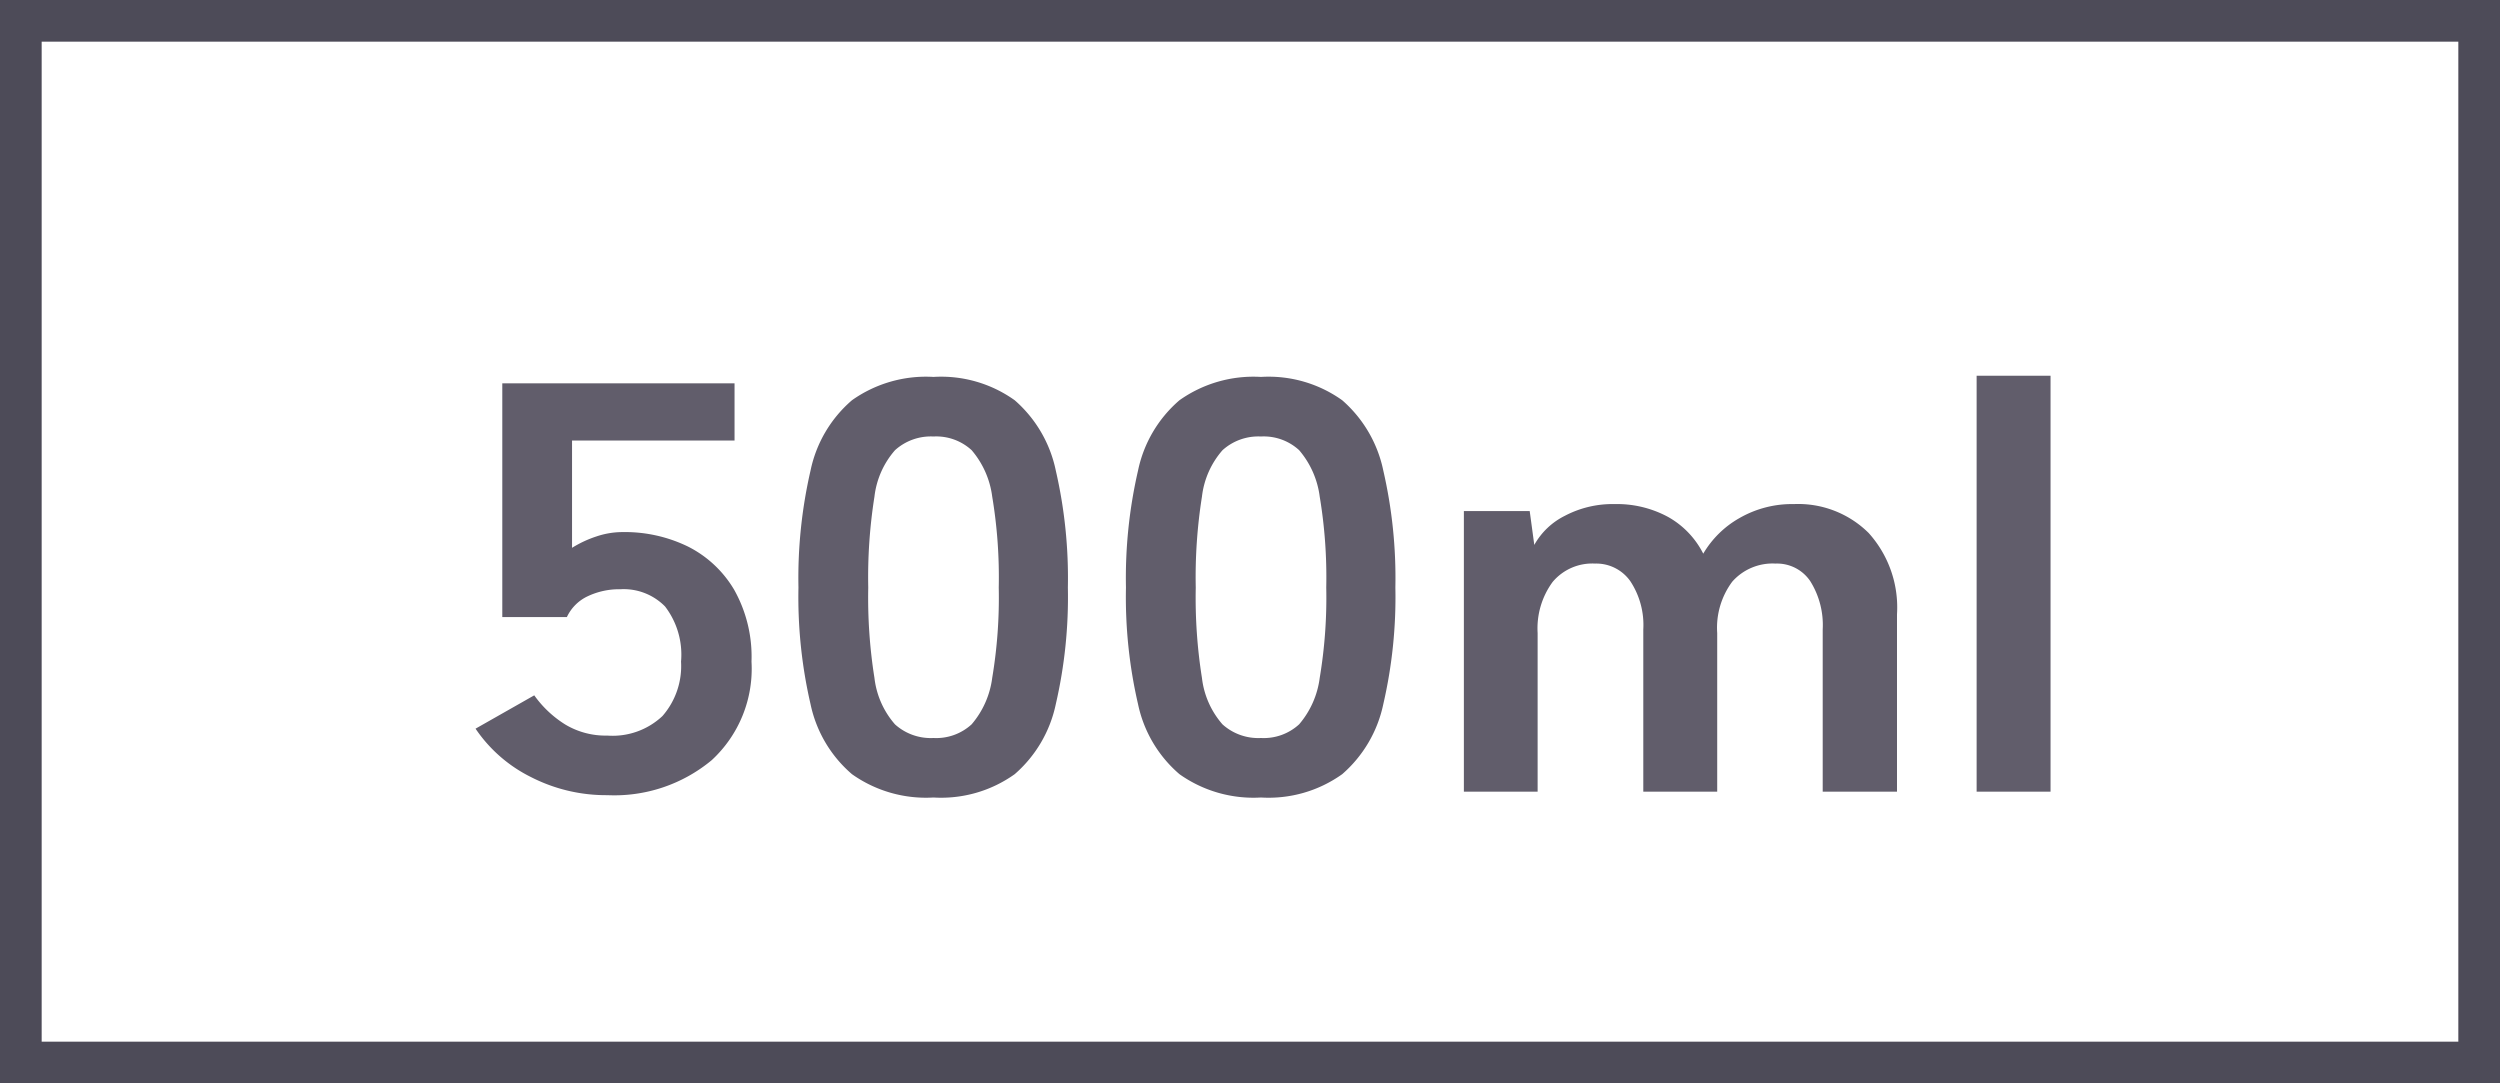
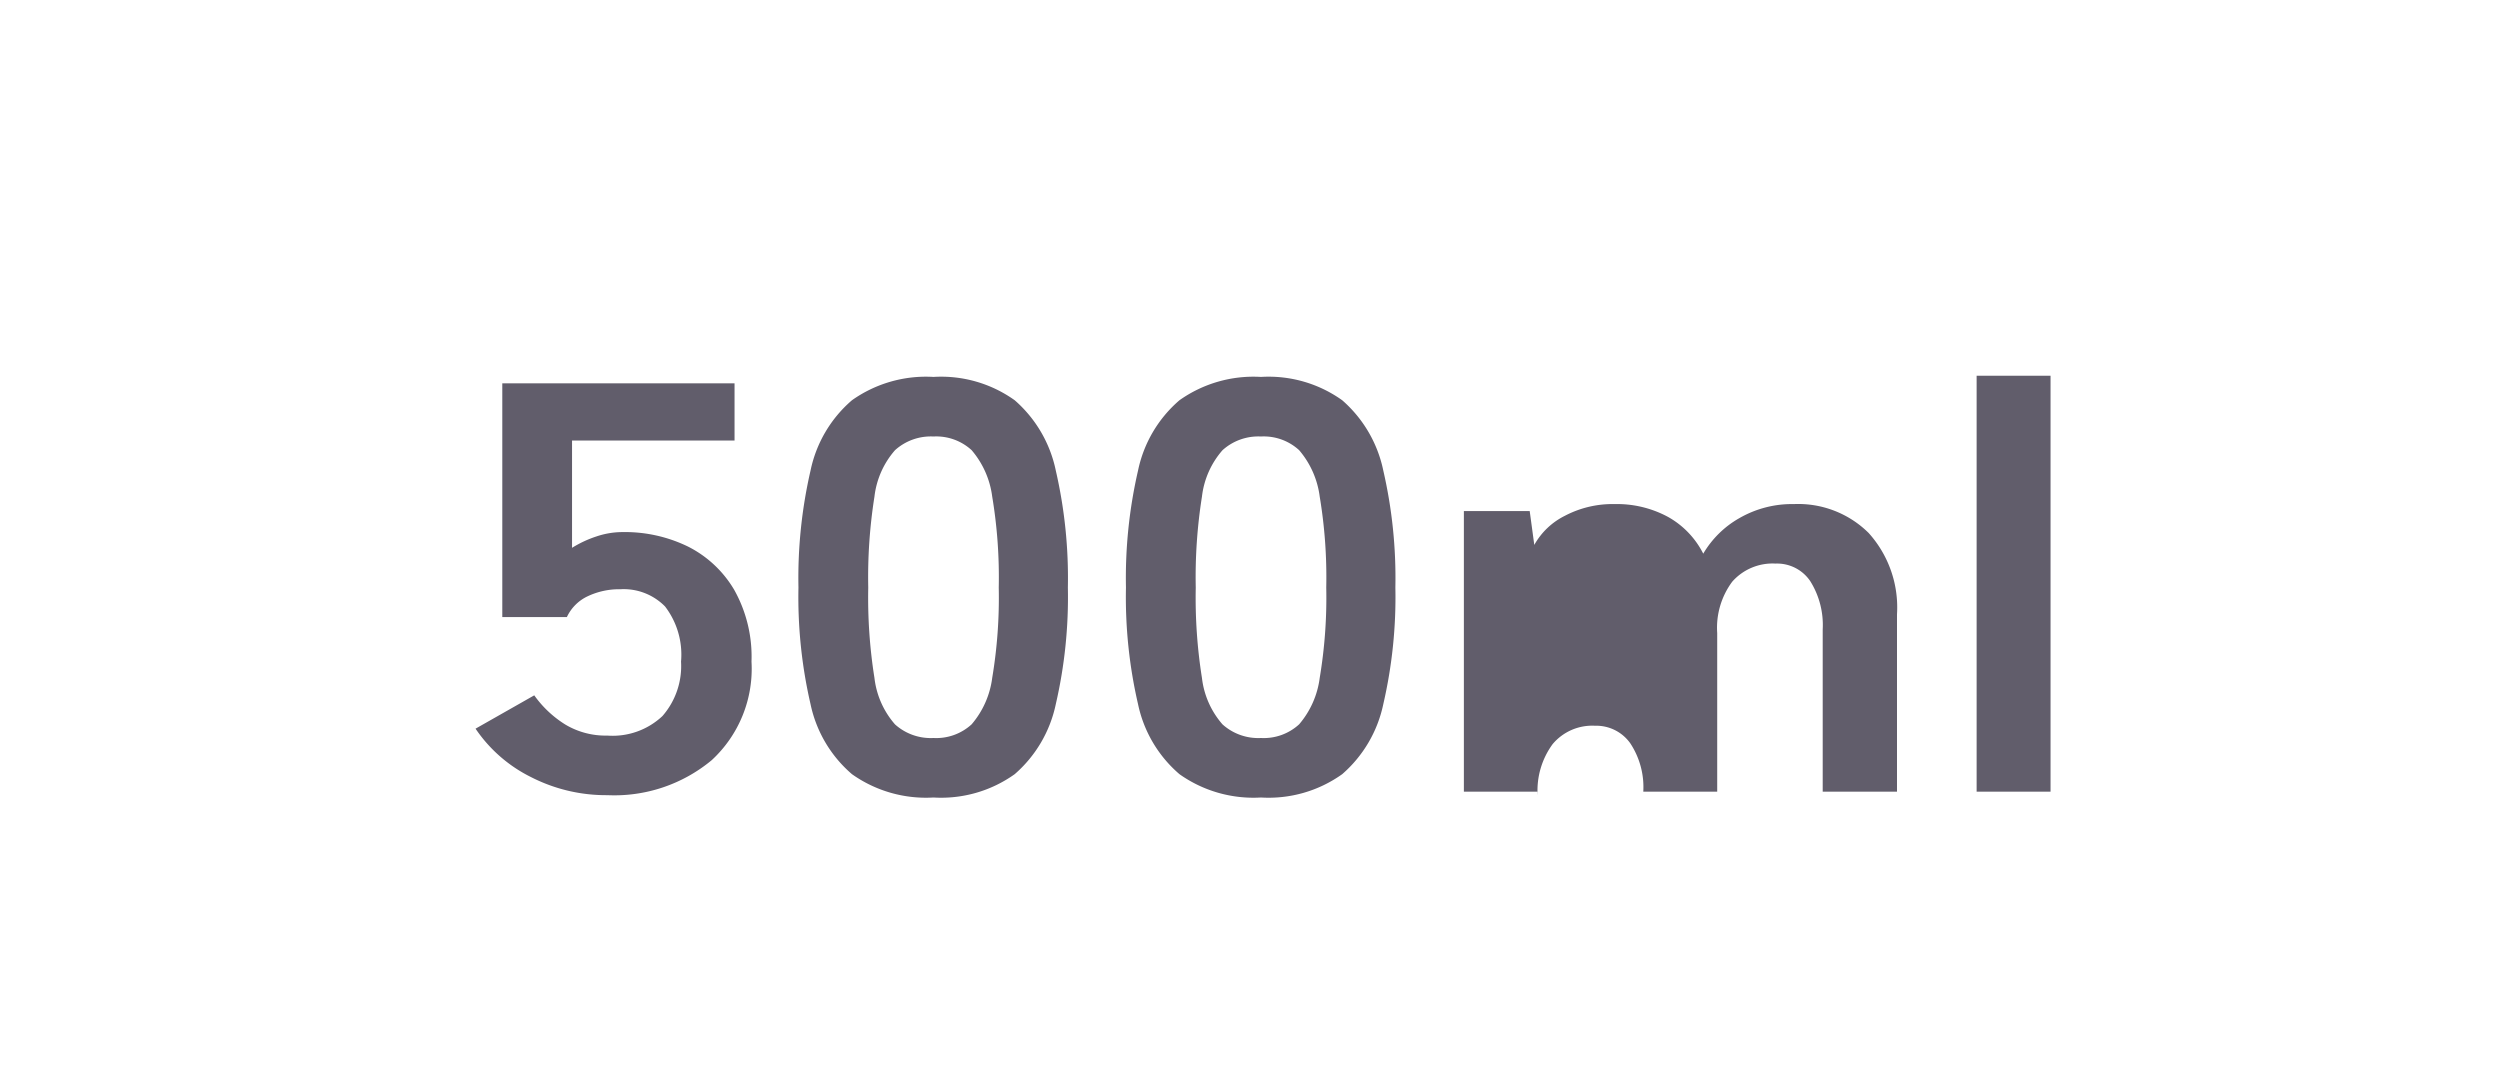
<svg xmlns="http://www.w3.org/2000/svg" viewBox="0 0 60 26">
  <g id="グループ_857" data-name="グループ 857" transform="translate(-45 -10422)">
    <g id="グループ_660" data-name="グループ 660" transform="translate(45 10422)">
      <g id="長方形_100" data-name="長方形 100" transform="translate(0 0)" fill="none" stroke="#4d4b58" stroke-width="1">
        <rect width="60" height="26" stroke="none" />
-         <rect x="0.5" y="0.5" width="59" height="25" fill="none" />
      </g>
-       <path id="パス_512" data-name="パス 512" d="M3.163,10.066a3.953,3.953,0,0,1-1.832-.434A3.461,3.461,0,0,1,0,8.47l1.409-.8a2.6,2.6,0,0,0,.744.7,1.882,1.882,0,0,0,1.01.266,1.743,1.743,0,0,0,1.323-.469A1.823,1.823,0,0,0,4.932,6.86a1.9,1.9,0,0,0-.384-1.323,1.391,1.391,0,0,0-1.073-.413,1.763,1.763,0,0,0-.783.168,1.035,1.035,0,0,0-.5.5H.642V.182H6.216V1.554h-3.9V4.13A2.672,2.672,0,0,1,2.9,3.857a1.96,1.96,0,0,1,.626-.105A3.457,3.457,0,0,1,5.1,4.1,2.691,2.691,0,0,1,6.208,5.138,3.278,3.278,0,0,1,6.623,6.86a2.984,2.984,0,0,1-.955,2.366A3.654,3.654,0,0,1,3.163,10.066Zm7.828.056a3.069,3.069,0,0,1-1.957-.56,3.033,3.033,0,0,1-.994-1.68,11.4,11.4,0,0,1-.29-2.8,11.49,11.49,0,0,1,.29-2.807A3.037,3.037,0,0,1,9.034.588a3.069,3.069,0,0,1,1.957-.56,3.035,3.035,0,0,1,1.949.56,3.059,3.059,0,0,1,.986,1.687,11.49,11.49,0,0,1,.29,2.807,11.4,11.4,0,0,1-.29,2.8,3.055,3.055,0,0,1-.986,1.68A3.035,3.035,0,0,1,10.991,10.122Zm0-1.428a1.254,1.254,0,0,0,.916-.329A2.127,2.127,0,0,0,12.4,7.252a11.672,11.672,0,0,0,.157-2.17A11.772,11.772,0,0,0,12.4,2.9a2.127,2.127,0,0,0-.493-1.113,1.254,1.254,0,0,0-.916-.329,1.282,1.282,0,0,0-.924.329A2.048,2.048,0,0,0,9.574,2.9a12.378,12.378,0,0,0-.149,2.184,12.274,12.274,0,0,0,.149,2.17,2.048,2.048,0,0,0,.493,1.113A1.282,1.282,0,0,0,10.991,8.694Zm7.86,1.428a3.069,3.069,0,0,1-1.957-.56,3.033,3.033,0,0,1-.994-1.68,11.4,11.4,0,0,1-.29-2.8,11.49,11.49,0,0,1,.29-2.807A3.037,3.037,0,0,1,16.894.588a3.069,3.069,0,0,1,1.957-.56A3.035,3.035,0,0,1,20.8.588a3.059,3.059,0,0,1,.986,1.687,11.49,11.49,0,0,1,.29,2.807,11.4,11.4,0,0,1-.29,2.8,3.055,3.055,0,0,1-.986,1.68A3.035,3.035,0,0,1,18.851,10.122Zm0-1.428a1.254,1.254,0,0,0,.916-.329,2.127,2.127,0,0,0,.493-1.113,11.673,11.673,0,0,0,.157-2.17A11.772,11.772,0,0,0,20.26,2.9a2.127,2.127,0,0,0-.493-1.113,1.254,1.254,0,0,0-.916-.329,1.282,1.282,0,0,0-.924.329A2.048,2.048,0,0,0,17.434,2.9a12.378,12.378,0,0,0-.149,2.184,12.274,12.274,0,0,0,.149,2.17,2.048,2.048,0,0,0,.493,1.113A1.282,1.282,0,0,0,18.851,8.694ZM23.72,9.982V3.248H25.3l.11.812a1.716,1.716,0,0,1,.736-.7,2.458,2.458,0,0,1,1.19-.28,2.577,2.577,0,0,1,1.284.308,2.091,2.091,0,0,1,.845.882,2.344,2.344,0,0,1,.869-.854,2.531,2.531,0,0,1,1.307-.336,2.4,2.4,0,0,1,1.793.693,2.668,2.668,0,0,1,.681,1.953V9.982H32.332V6.09a1.982,1.982,0,0,0-.3-1.162.96.96,0,0,0-.83-.42,1.29,1.29,0,0,0-1.041.434A1.852,1.852,0,0,0,29.8,6.174V9.982H28.026V6.09a1.907,1.907,0,0,0-.313-1.162,1,1,0,0,0-.845-.42,1.24,1.24,0,0,0-1.018.441,1.885,1.885,0,0,0-.36,1.225V9.982Zm12.306,0V0H37.8V9.982Z" transform="translate(11.413 9.018)" fill="#615d6b" />
+       <path id="パス_512" data-name="パス 512" d="M3.163,10.066a3.953,3.953,0,0,1-1.832-.434A3.461,3.461,0,0,1,0,8.47l1.409-.8a2.6,2.6,0,0,0,.744.7,1.882,1.882,0,0,0,1.01.266,1.743,1.743,0,0,0,1.323-.469A1.823,1.823,0,0,0,4.932,6.86a1.9,1.9,0,0,0-.384-1.323,1.391,1.391,0,0,0-1.073-.413,1.763,1.763,0,0,0-.783.168,1.035,1.035,0,0,0-.5.5H.642V.182H6.216V1.554h-3.9V4.13A2.672,2.672,0,0,1,2.9,3.857a1.96,1.96,0,0,1,.626-.105A3.457,3.457,0,0,1,5.1,4.1,2.691,2.691,0,0,1,6.208,5.138,3.278,3.278,0,0,1,6.623,6.86a2.984,2.984,0,0,1-.955,2.366A3.654,3.654,0,0,1,3.163,10.066Zm7.828.056a3.069,3.069,0,0,1-1.957-.56,3.033,3.033,0,0,1-.994-1.68,11.4,11.4,0,0,1-.29-2.8,11.49,11.49,0,0,1,.29-2.807A3.037,3.037,0,0,1,9.034.588a3.069,3.069,0,0,1,1.957-.56,3.035,3.035,0,0,1,1.949.56,3.059,3.059,0,0,1,.986,1.687,11.49,11.49,0,0,1,.29,2.807,11.4,11.4,0,0,1-.29,2.8,3.055,3.055,0,0,1-.986,1.68A3.035,3.035,0,0,1,10.991,10.122Zm0-1.428a1.254,1.254,0,0,0,.916-.329A2.127,2.127,0,0,0,12.4,7.252a11.672,11.672,0,0,0,.157-2.17A11.772,11.772,0,0,0,12.4,2.9a2.127,2.127,0,0,0-.493-1.113,1.254,1.254,0,0,0-.916-.329,1.282,1.282,0,0,0-.924.329A2.048,2.048,0,0,0,9.574,2.9a12.378,12.378,0,0,0-.149,2.184,12.274,12.274,0,0,0,.149,2.17,2.048,2.048,0,0,0,.493,1.113A1.282,1.282,0,0,0,10.991,8.694Zm7.86,1.428a3.069,3.069,0,0,1-1.957-.56,3.033,3.033,0,0,1-.994-1.68,11.4,11.4,0,0,1-.29-2.8,11.49,11.49,0,0,1,.29-2.807A3.037,3.037,0,0,1,16.894.588a3.069,3.069,0,0,1,1.957-.56A3.035,3.035,0,0,1,20.8.588a3.059,3.059,0,0,1,.986,1.687,11.49,11.49,0,0,1,.29,2.807,11.4,11.4,0,0,1-.29,2.8,3.055,3.055,0,0,1-.986,1.68A3.035,3.035,0,0,1,18.851,10.122Zm0-1.428a1.254,1.254,0,0,0,.916-.329,2.127,2.127,0,0,0,.493-1.113,11.673,11.673,0,0,0,.157-2.17A11.772,11.772,0,0,0,20.26,2.9a2.127,2.127,0,0,0-.493-1.113,1.254,1.254,0,0,0-.916-.329,1.282,1.282,0,0,0-.924.329A2.048,2.048,0,0,0,17.434,2.9a12.378,12.378,0,0,0-.149,2.184,12.274,12.274,0,0,0,.149,2.17,2.048,2.048,0,0,0,.493,1.113A1.282,1.282,0,0,0,18.851,8.694ZM23.72,9.982V3.248H25.3l.11.812a1.716,1.716,0,0,1,.736-.7,2.458,2.458,0,0,1,1.19-.28,2.577,2.577,0,0,1,1.284.308,2.091,2.091,0,0,1,.845.882,2.344,2.344,0,0,1,.869-.854,2.531,2.531,0,0,1,1.307-.336,2.4,2.4,0,0,1,1.793.693,2.668,2.668,0,0,1,.681,1.953V9.982H32.332V6.09a1.982,1.982,0,0,0-.3-1.162.96.96,0,0,0-.83-.42,1.29,1.29,0,0,0-1.041.434A1.852,1.852,0,0,0,29.8,6.174V9.982H28.026a1.907,1.907,0,0,0-.313-1.162,1,1,0,0,0-.845-.42,1.24,1.24,0,0,0-1.018.441,1.885,1.885,0,0,0-.36,1.225V9.982Zm12.306,0V0H37.8V9.982Z" transform="translate(11.413 9.018)" fill="#615d6b" />
    </g>
  </g>
</svg>